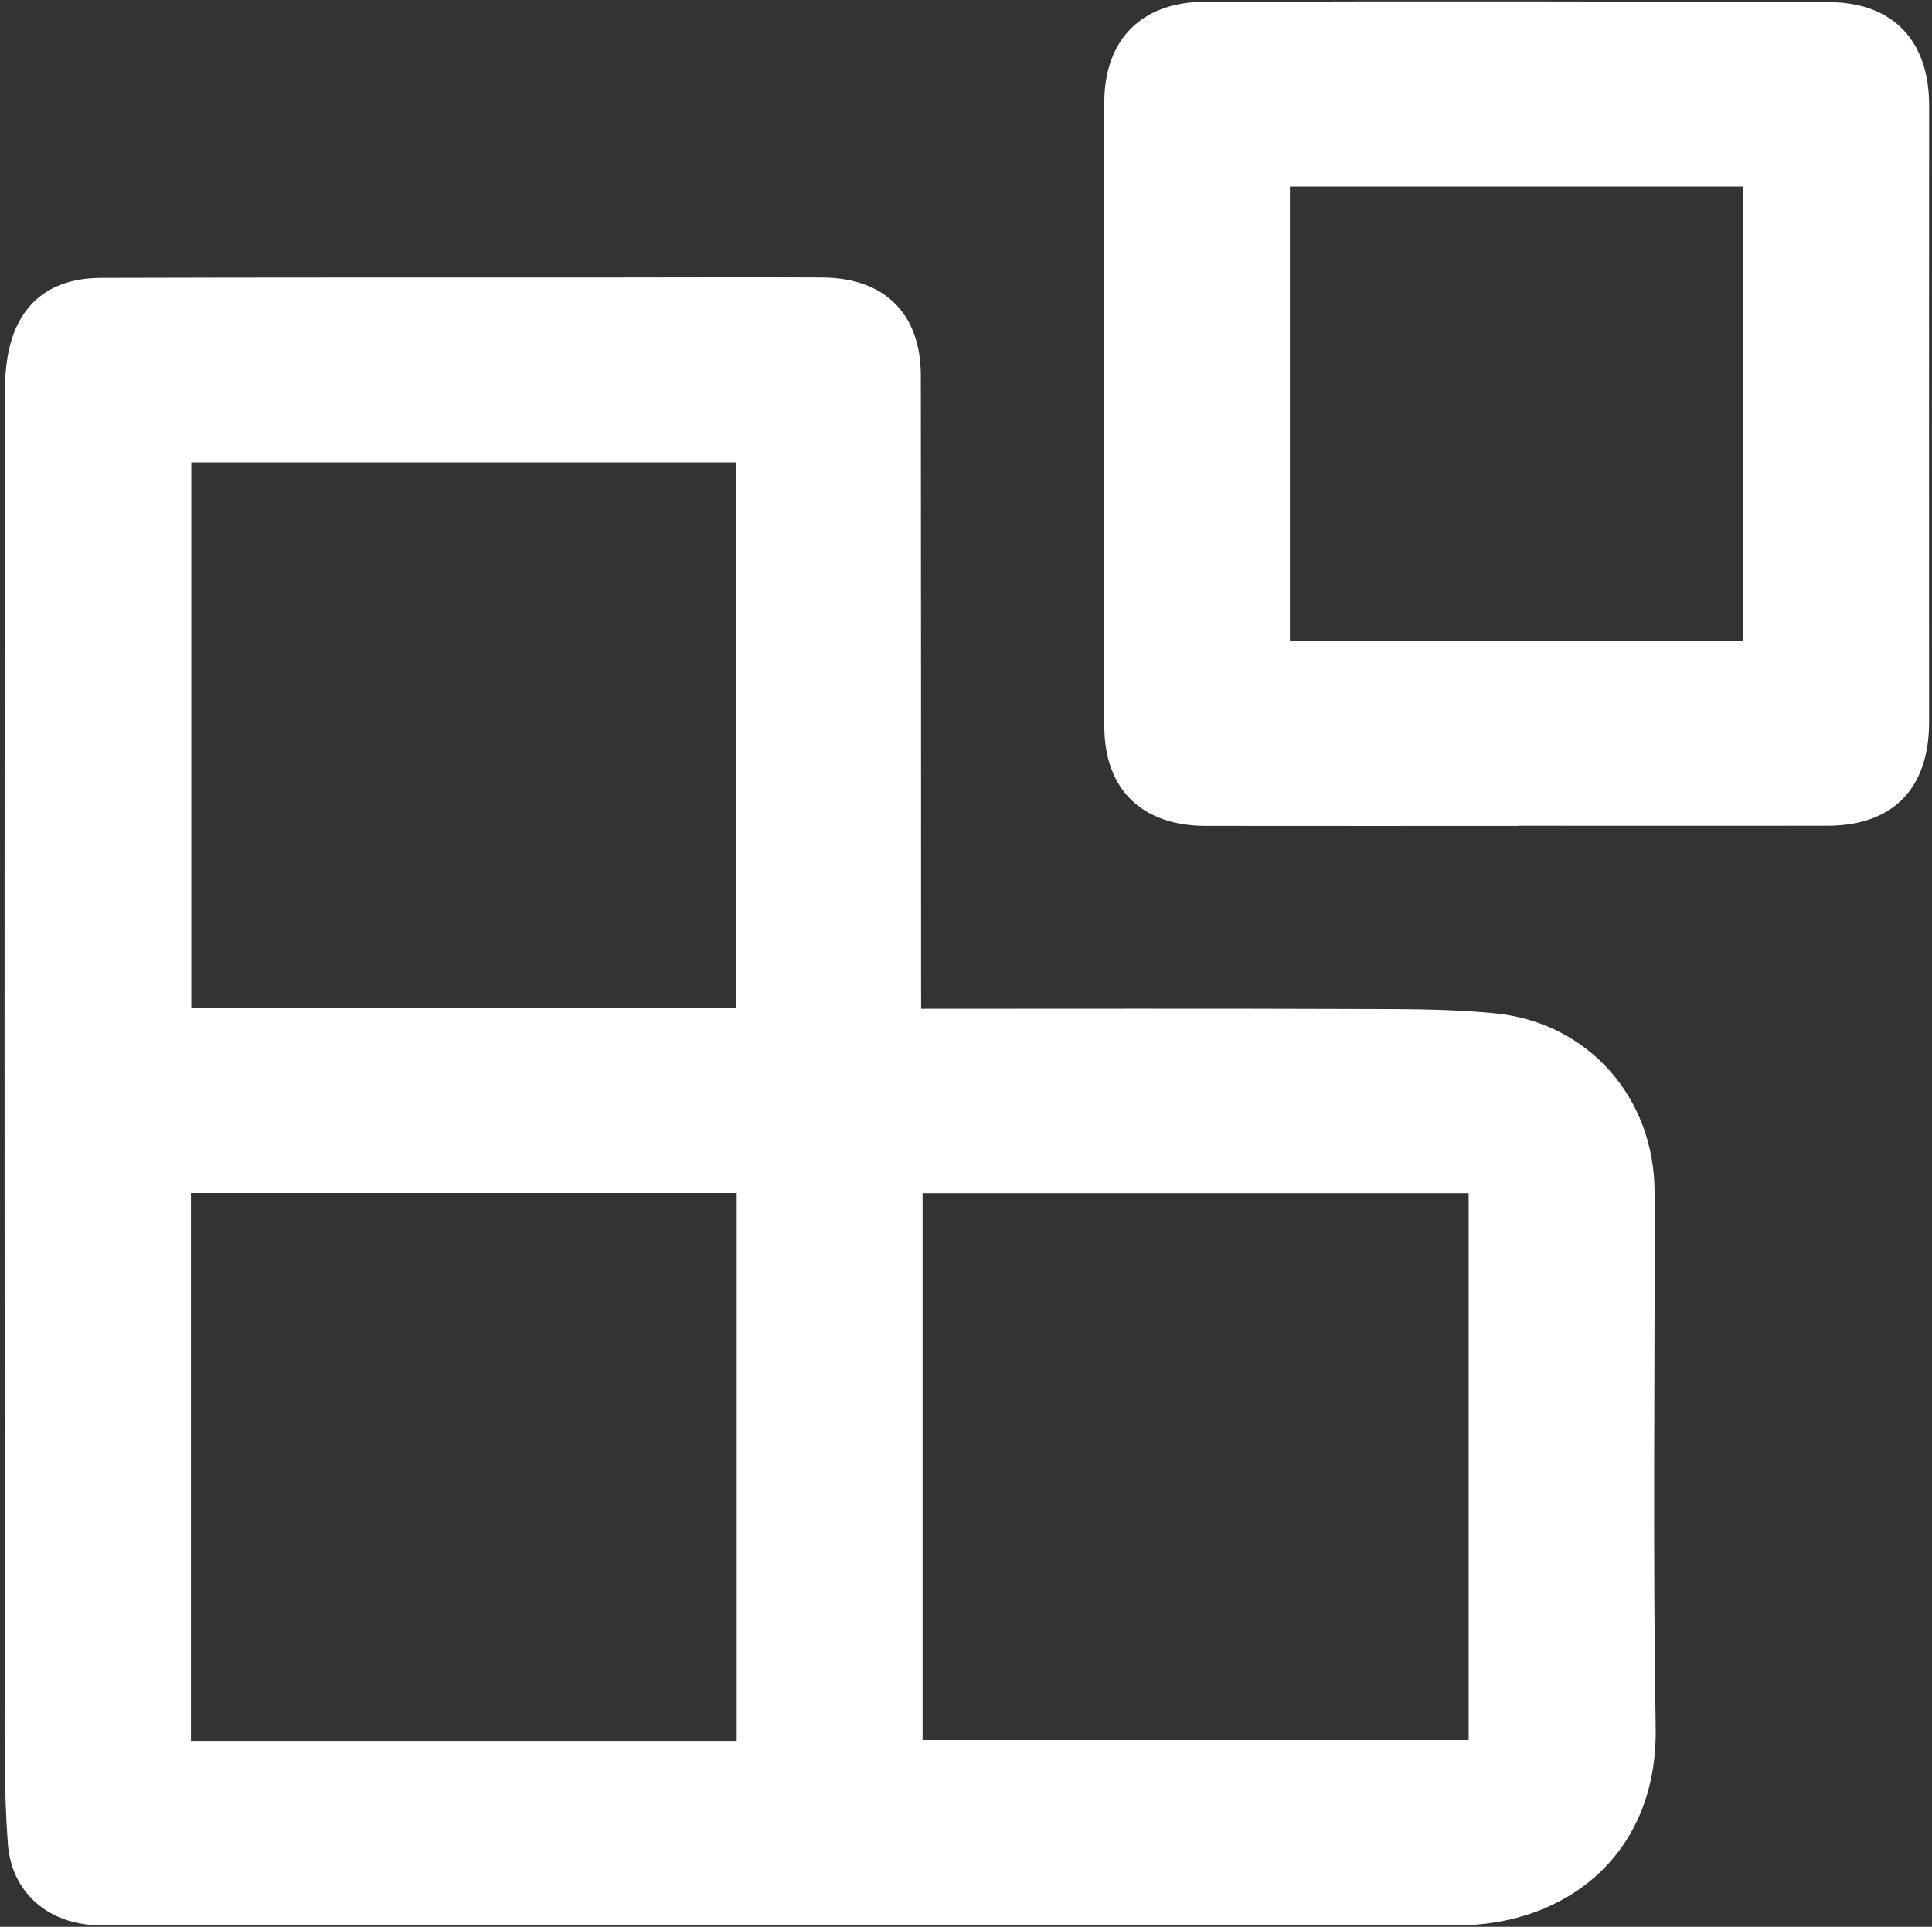
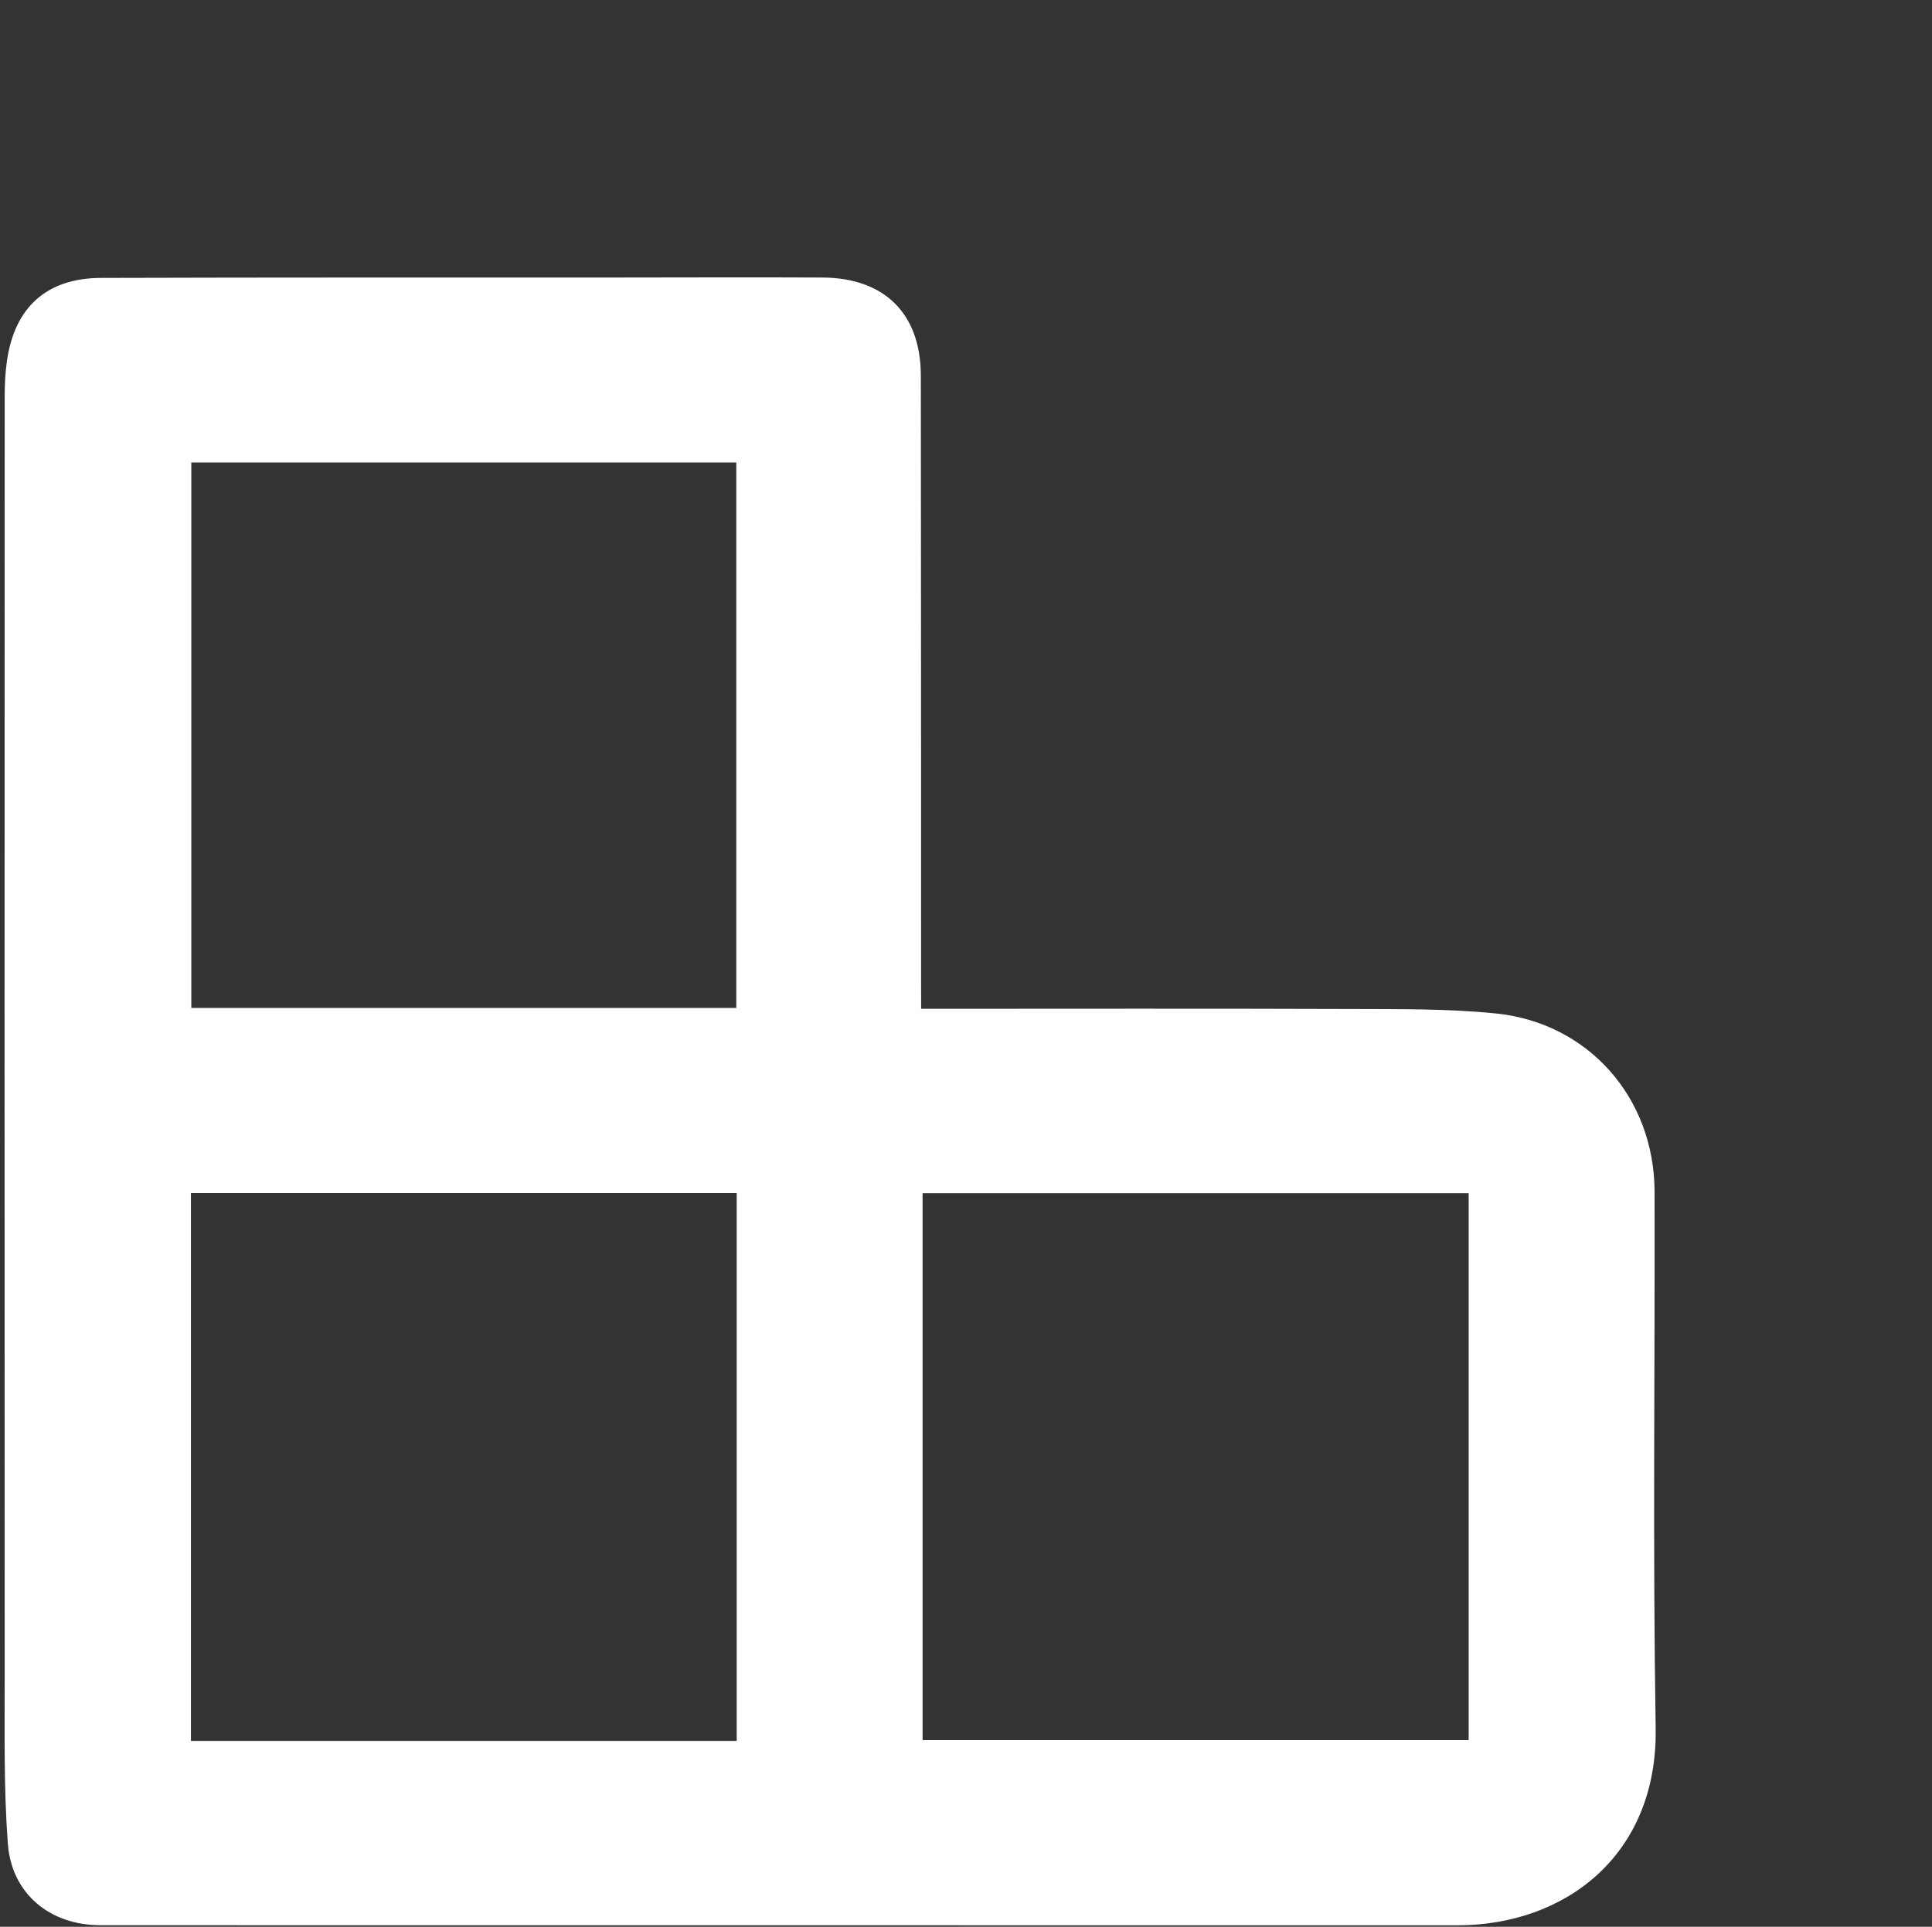
<svg xmlns="http://www.w3.org/2000/svg" fill="none" viewBox="0 0 400 399" height="399" width="400">
  <rect x="0" y="0" width="400" height="399" fill="#333333" stroke="none" />
  <g clip-path="url(#clip0_109_2)">
    <path fill="white" d="M190.71 208.9C220.94 208.9 250.35 208.83 279.76 208.94C289.74 208.98 299.77 208.86 309.67 209.86C328.9 211.81 342.51 227.35 342.56 246.75C342.65 283.77 342.18 320.8 342.79 357.82C343.22 384.17 324.06 398.69 301.74 398.69C208.09 398.67 114.44 398.69 20.78 398.67C10.36 398.67 2.38 392.16 1.62 381.76C0.76 370.16 0.98 358.47 0.97 346.81C0.93 258.51 0.94 170.21 0.97 81.91C0.97 79.51 1.1 77.09 1.44 74.72C3.03 63.62 9.68 57.59 20.9 57.55C56.25 57.44 91.6 57.48 126.95 57.47C141.39 57.46 155.82 57.4 170.26 57.47C183.15 57.54 190.63 64.96 190.65 77.77C190.7 119.24 190.69 160.71 190.7 202.17C190.71 204.18 190.71 206.18 190.71 208.9ZM39.53 247.04C39.53 284.96 39.53 322.57 39.53 360.5C77.35 360.5 114.77 360.5 152.53 360.5C152.53 322.56 152.53 284.95 152.53 247.04C114.77 247.04 77.33 247.04 39.53 247.04ZM191.01 247.07C191.01 284.96 191.01 322.58 191.01 360.32C228.87 360.32 266.44 360.32 304.07 360.32C304.07 322.35 304.07 284.88 304.07 247.07C266.23 247.07 228.79 247.07 191.01 247.07ZM152.44 208.72C152.44 170.65 152.44 133.19 152.44 95.76C114.55 95.76 77.08 95.76 39.61 95.76C39.61 133.64 39.61 171.09 39.61 208.72C77.41 208.72 114.75 208.72 152.44 208.72Z" />
-     <path fill="white" d="M314.569 171.03C292.929 171.03 271.289 171.05 249.639 171.02C236.589 171.01 228.699 163.63 228.639 150.53C228.469 107.42 228.489 64.31 228.629 21.2C228.669 8.16 236.379 0.41 249.439 0.37C292.539 0.24 335.629 0.27 378.729 0.45C392.009 0.5 399.419 8.53 399.409 21.84C399.379 64.39 399.379 106.95 399.399 149.5C399.409 163.26 391.929 170.98 378.379 170.99C357.109 171.01 335.839 170.99 314.559 170.99C314.569 171.01 314.569 171.02 314.569 171.03ZM267.059 38.64C267.059 70.29 267.059 101.62 267.059 132.78C298.709 132.78 329.869 132.78 360.909 132.78C360.909 101.16 360.909 70.01 360.909 38.64C329.379 38.64 298.359 38.64 267.059 38.64Z" />
  </g>
  <defs>
    <clipPath id="clip0_109_2">
      <rect fill="white" height="399" width="400" />
    </clipPath>
  </defs>
</svg>